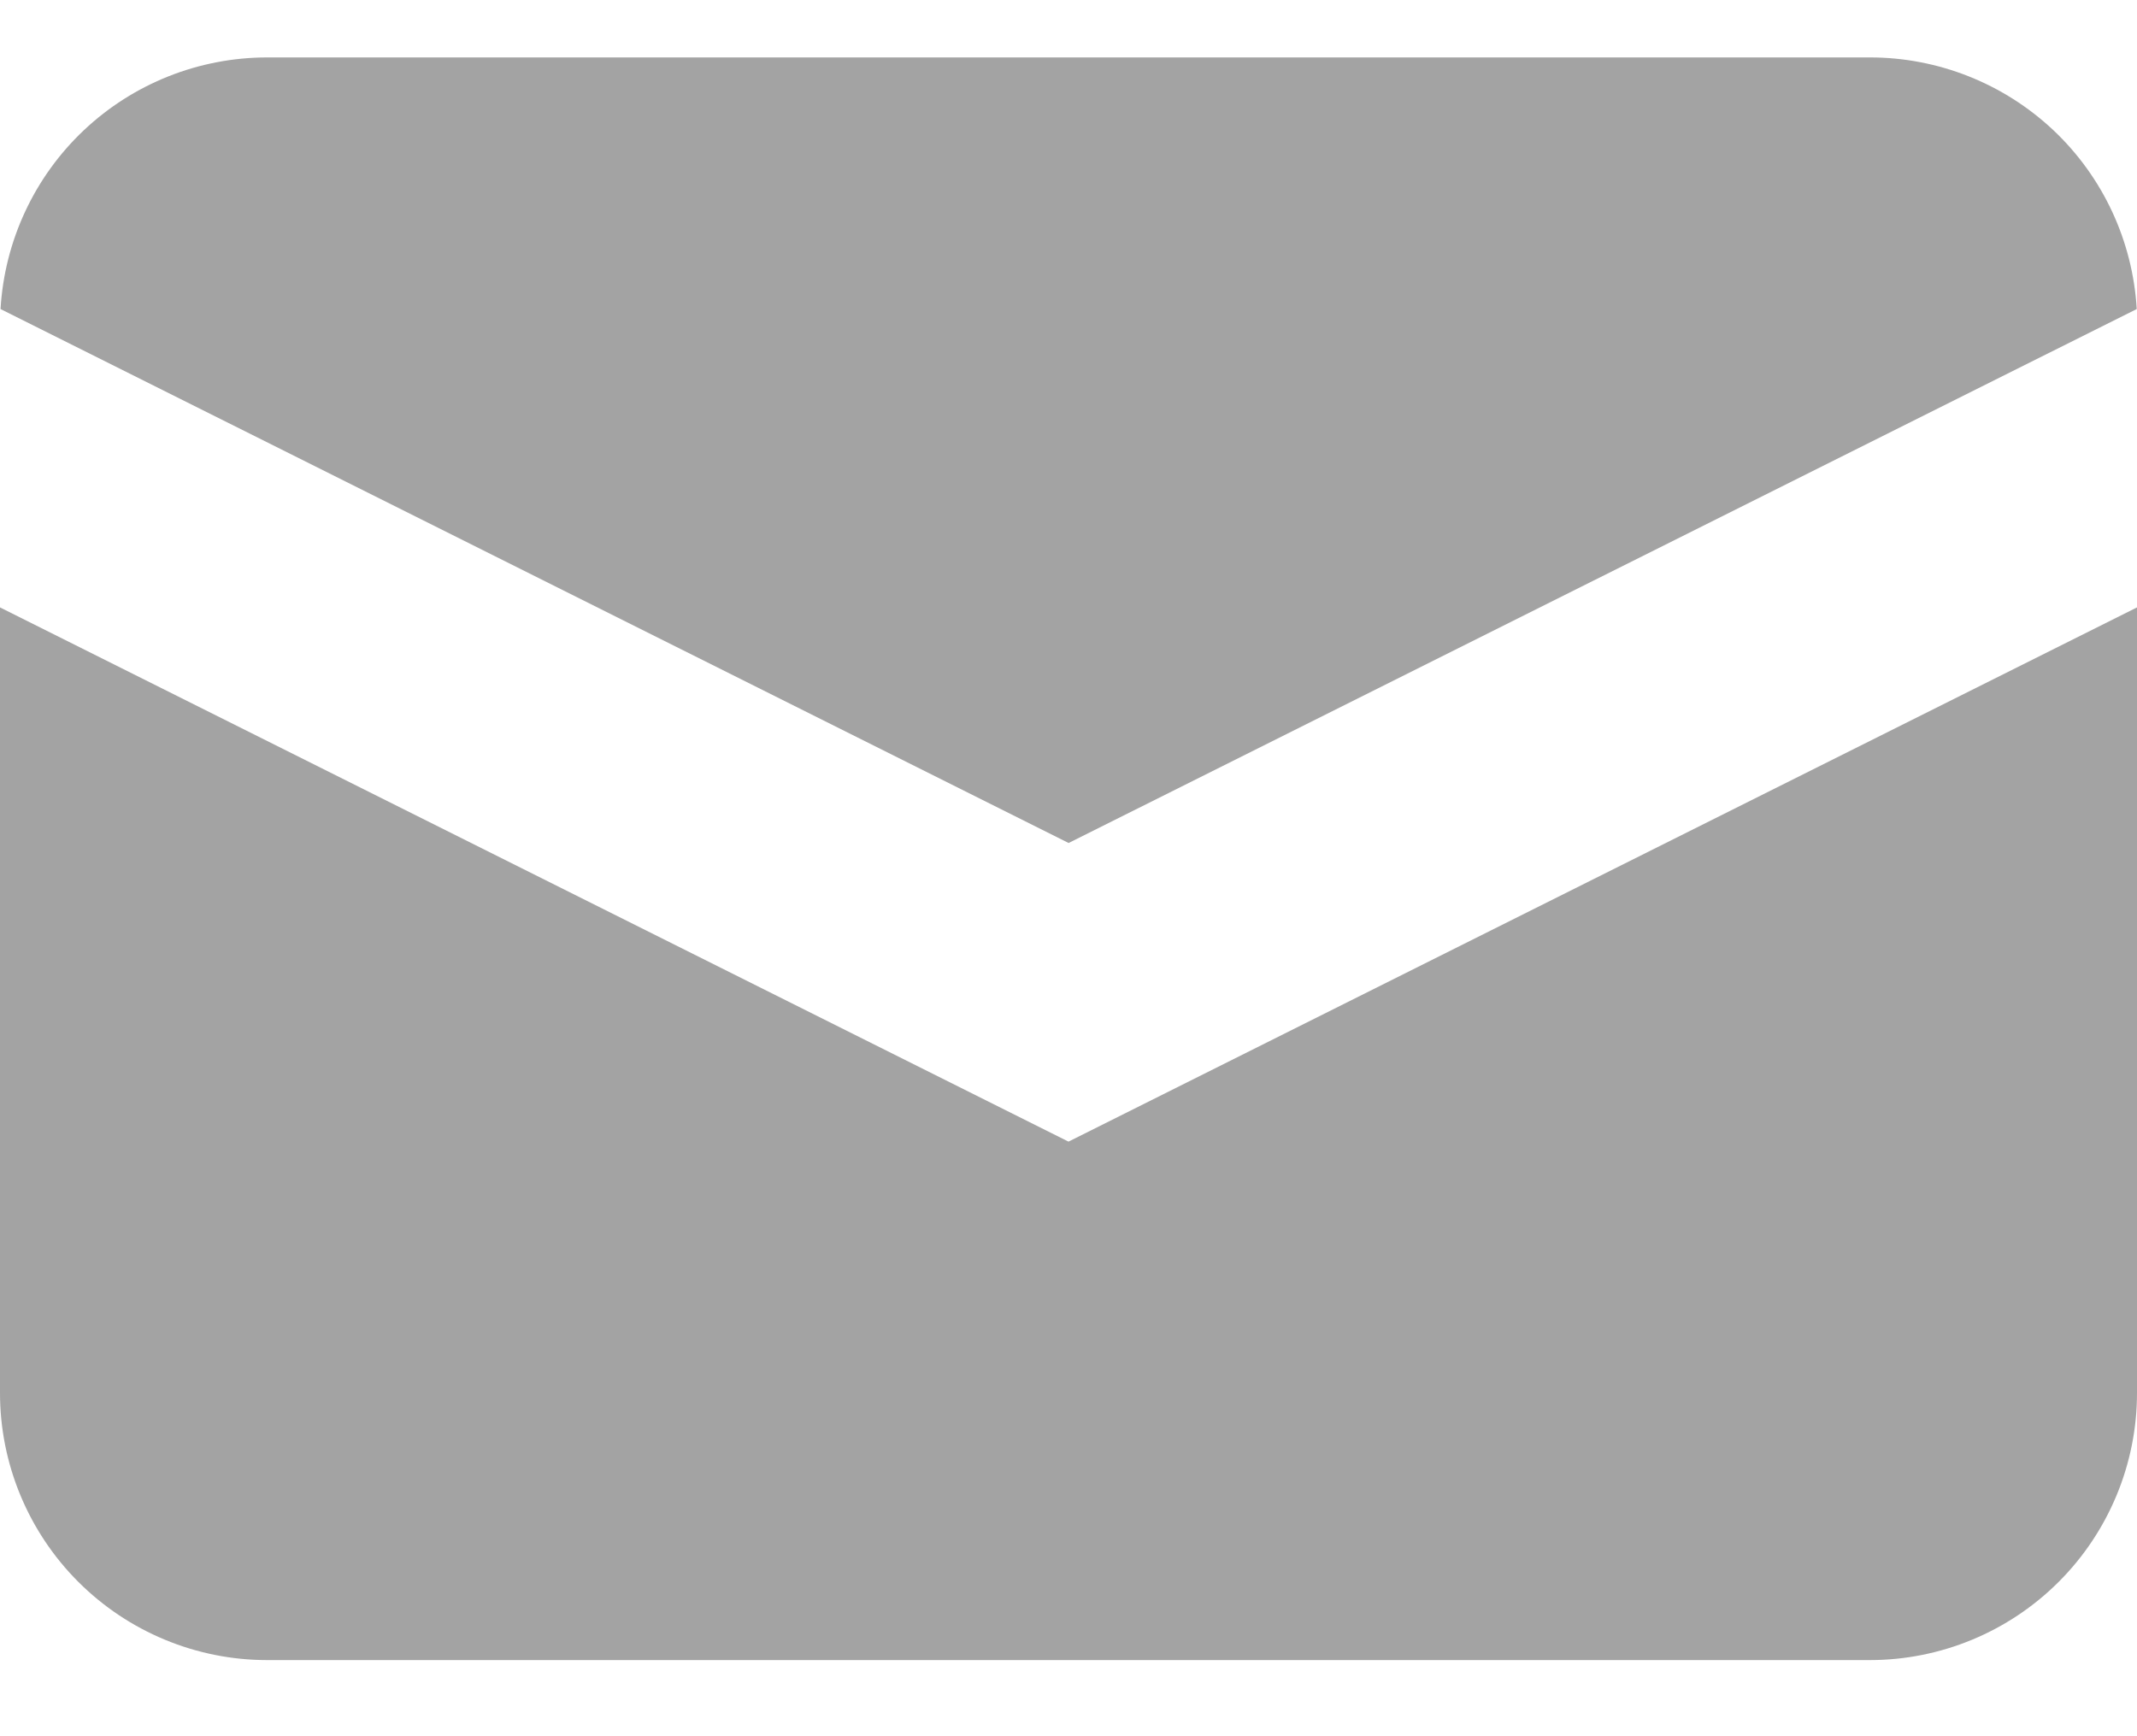
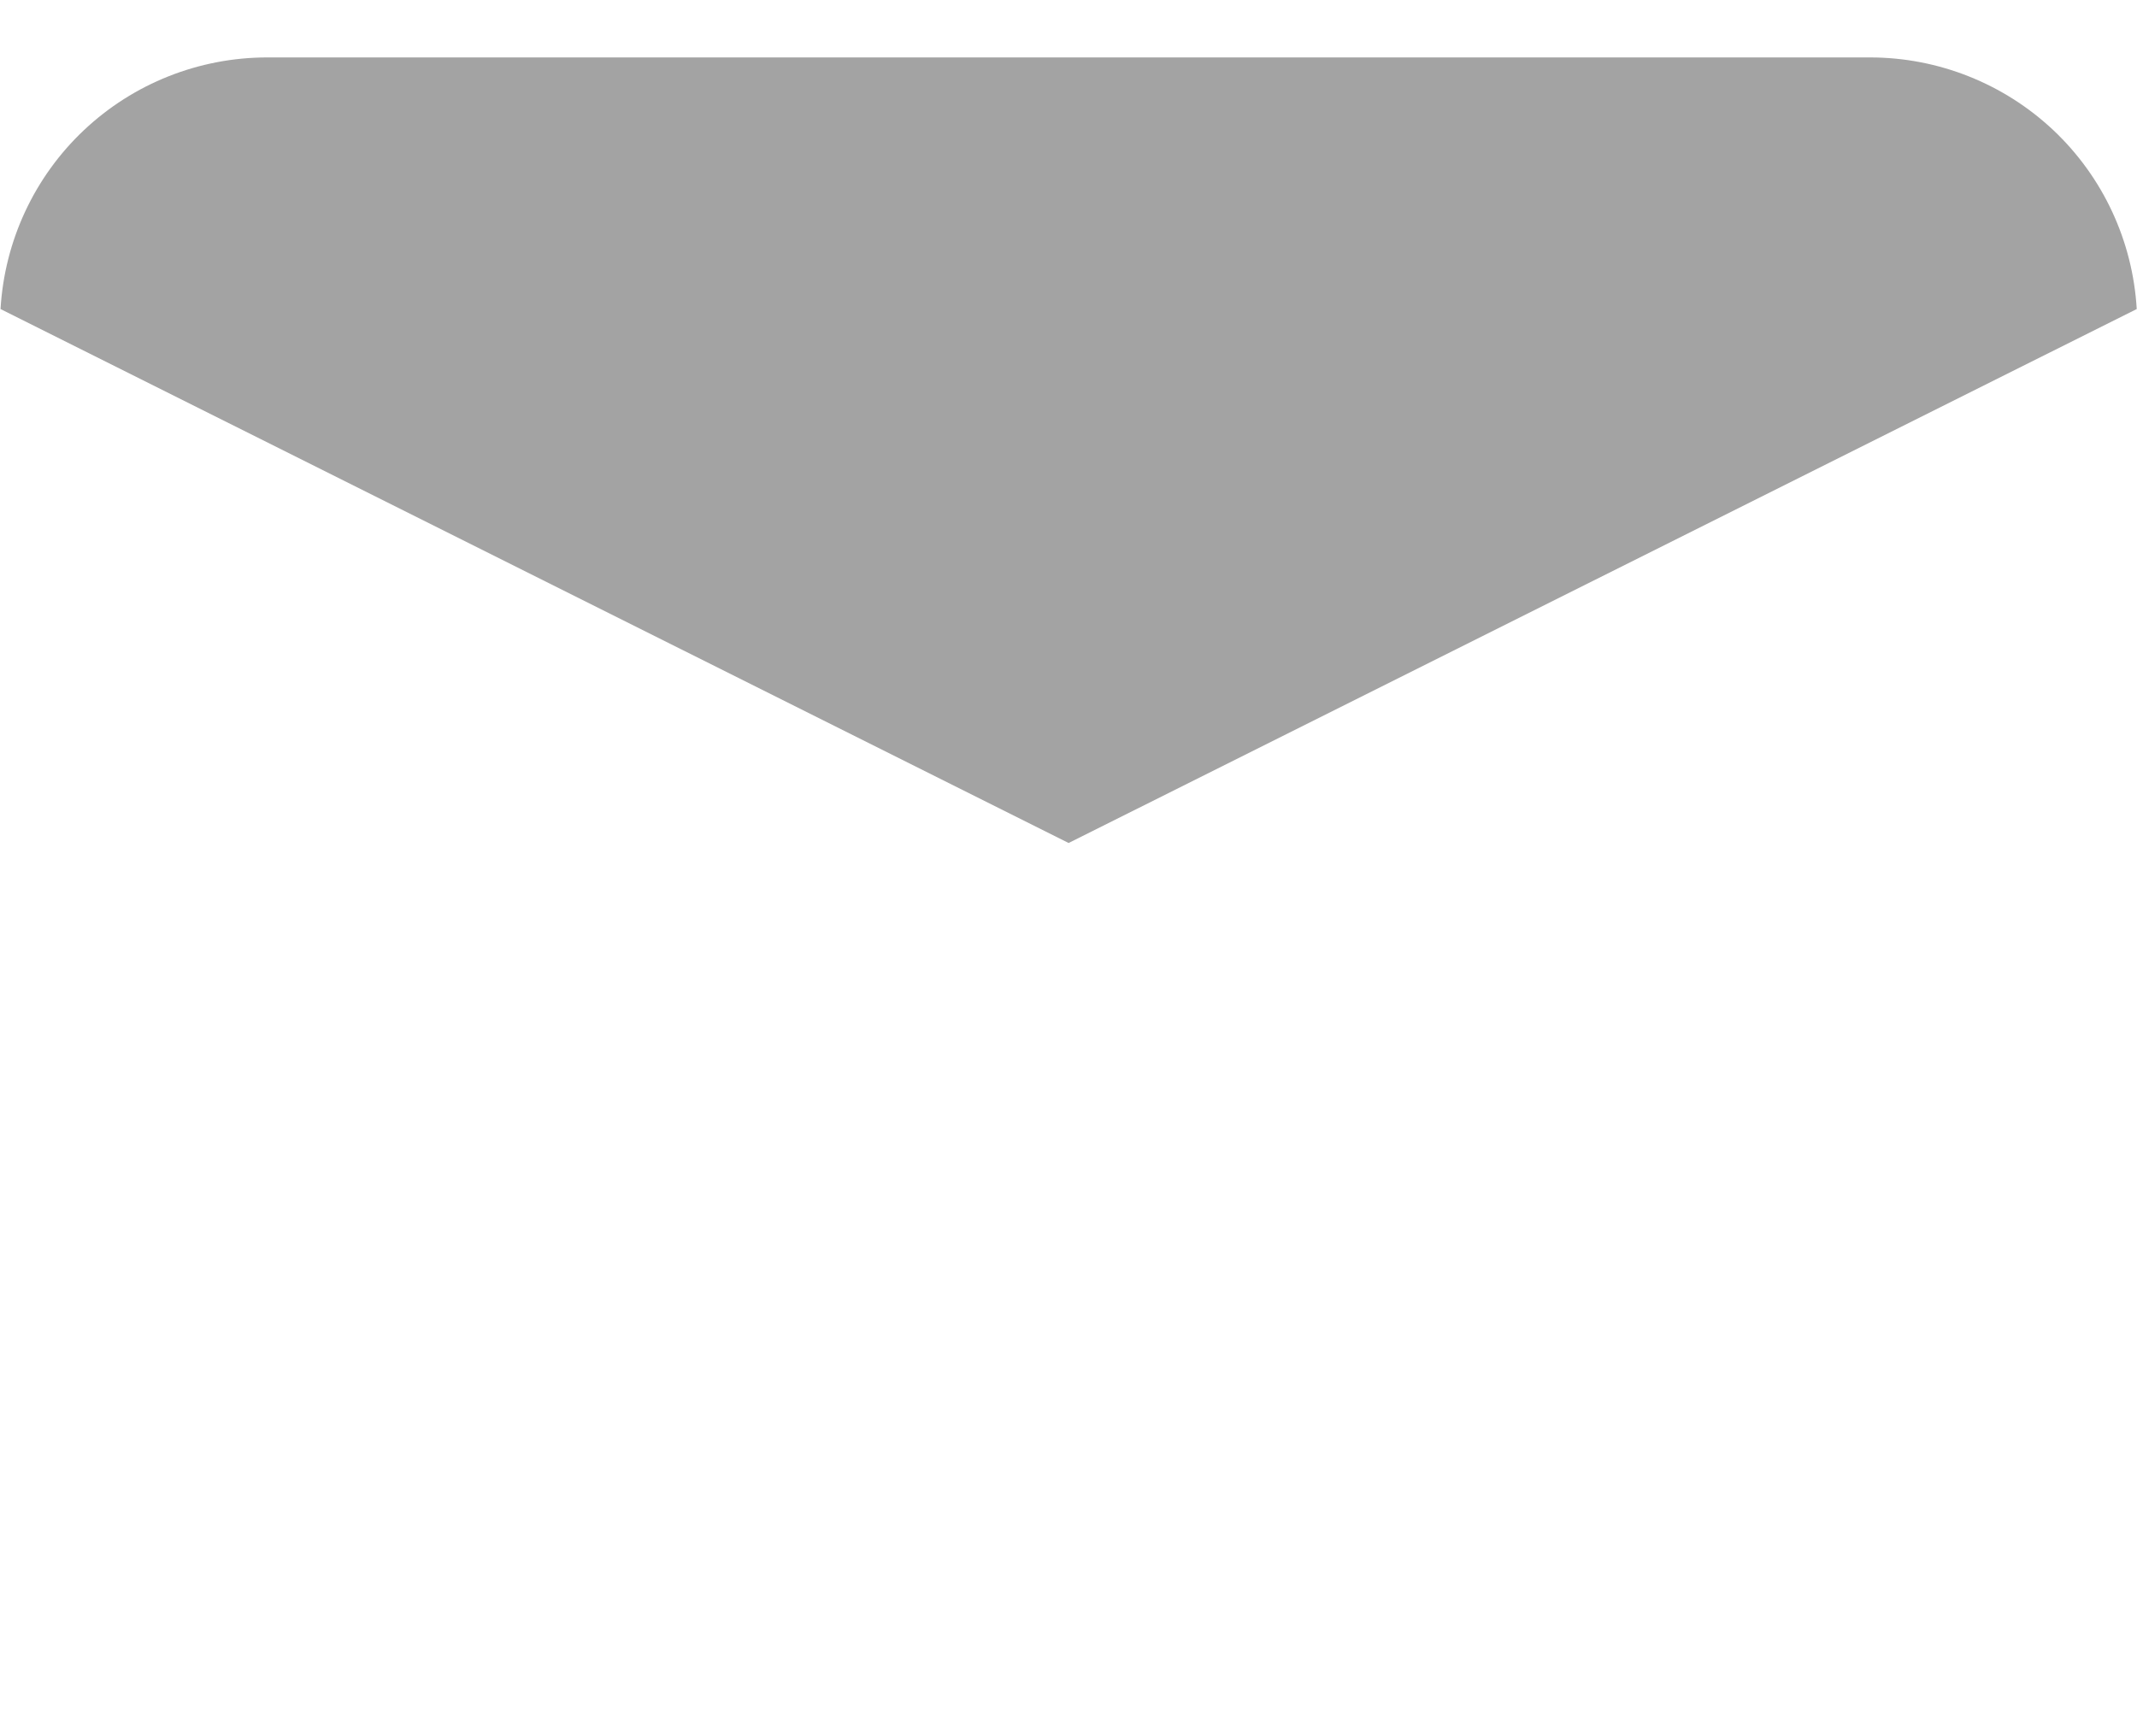
<svg xmlns="http://www.w3.org/2000/svg" width="16" height="13" viewBox="0 0 16 13" fill="none">
  <path d="M0.004 2.314L8.001 6.312L15.998 2.314C15.968 1.804 15.745 1.325 15.374 0.975C15.002 0.625 14.511 0.43 14.001 0.43H2.001C1.49 0.43 0.999 0.625 0.628 0.975C0.257 1.325 0.034 1.804 0.004 2.314Z" fill="#A3A3A3" />
-   <path d="M16 4.548L8 8.548L0 4.548V10.43C0 10.96 0.211 11.469 0.586 11.844C0.961 12.219 1.47 12.43 2 12.43H14C14.53 12.43 15.039 12.219 15.414 11.844C15.789 11.469 16 10.96 16 10.43V4.548Z" fill="#A3A3A3" />
</svg>